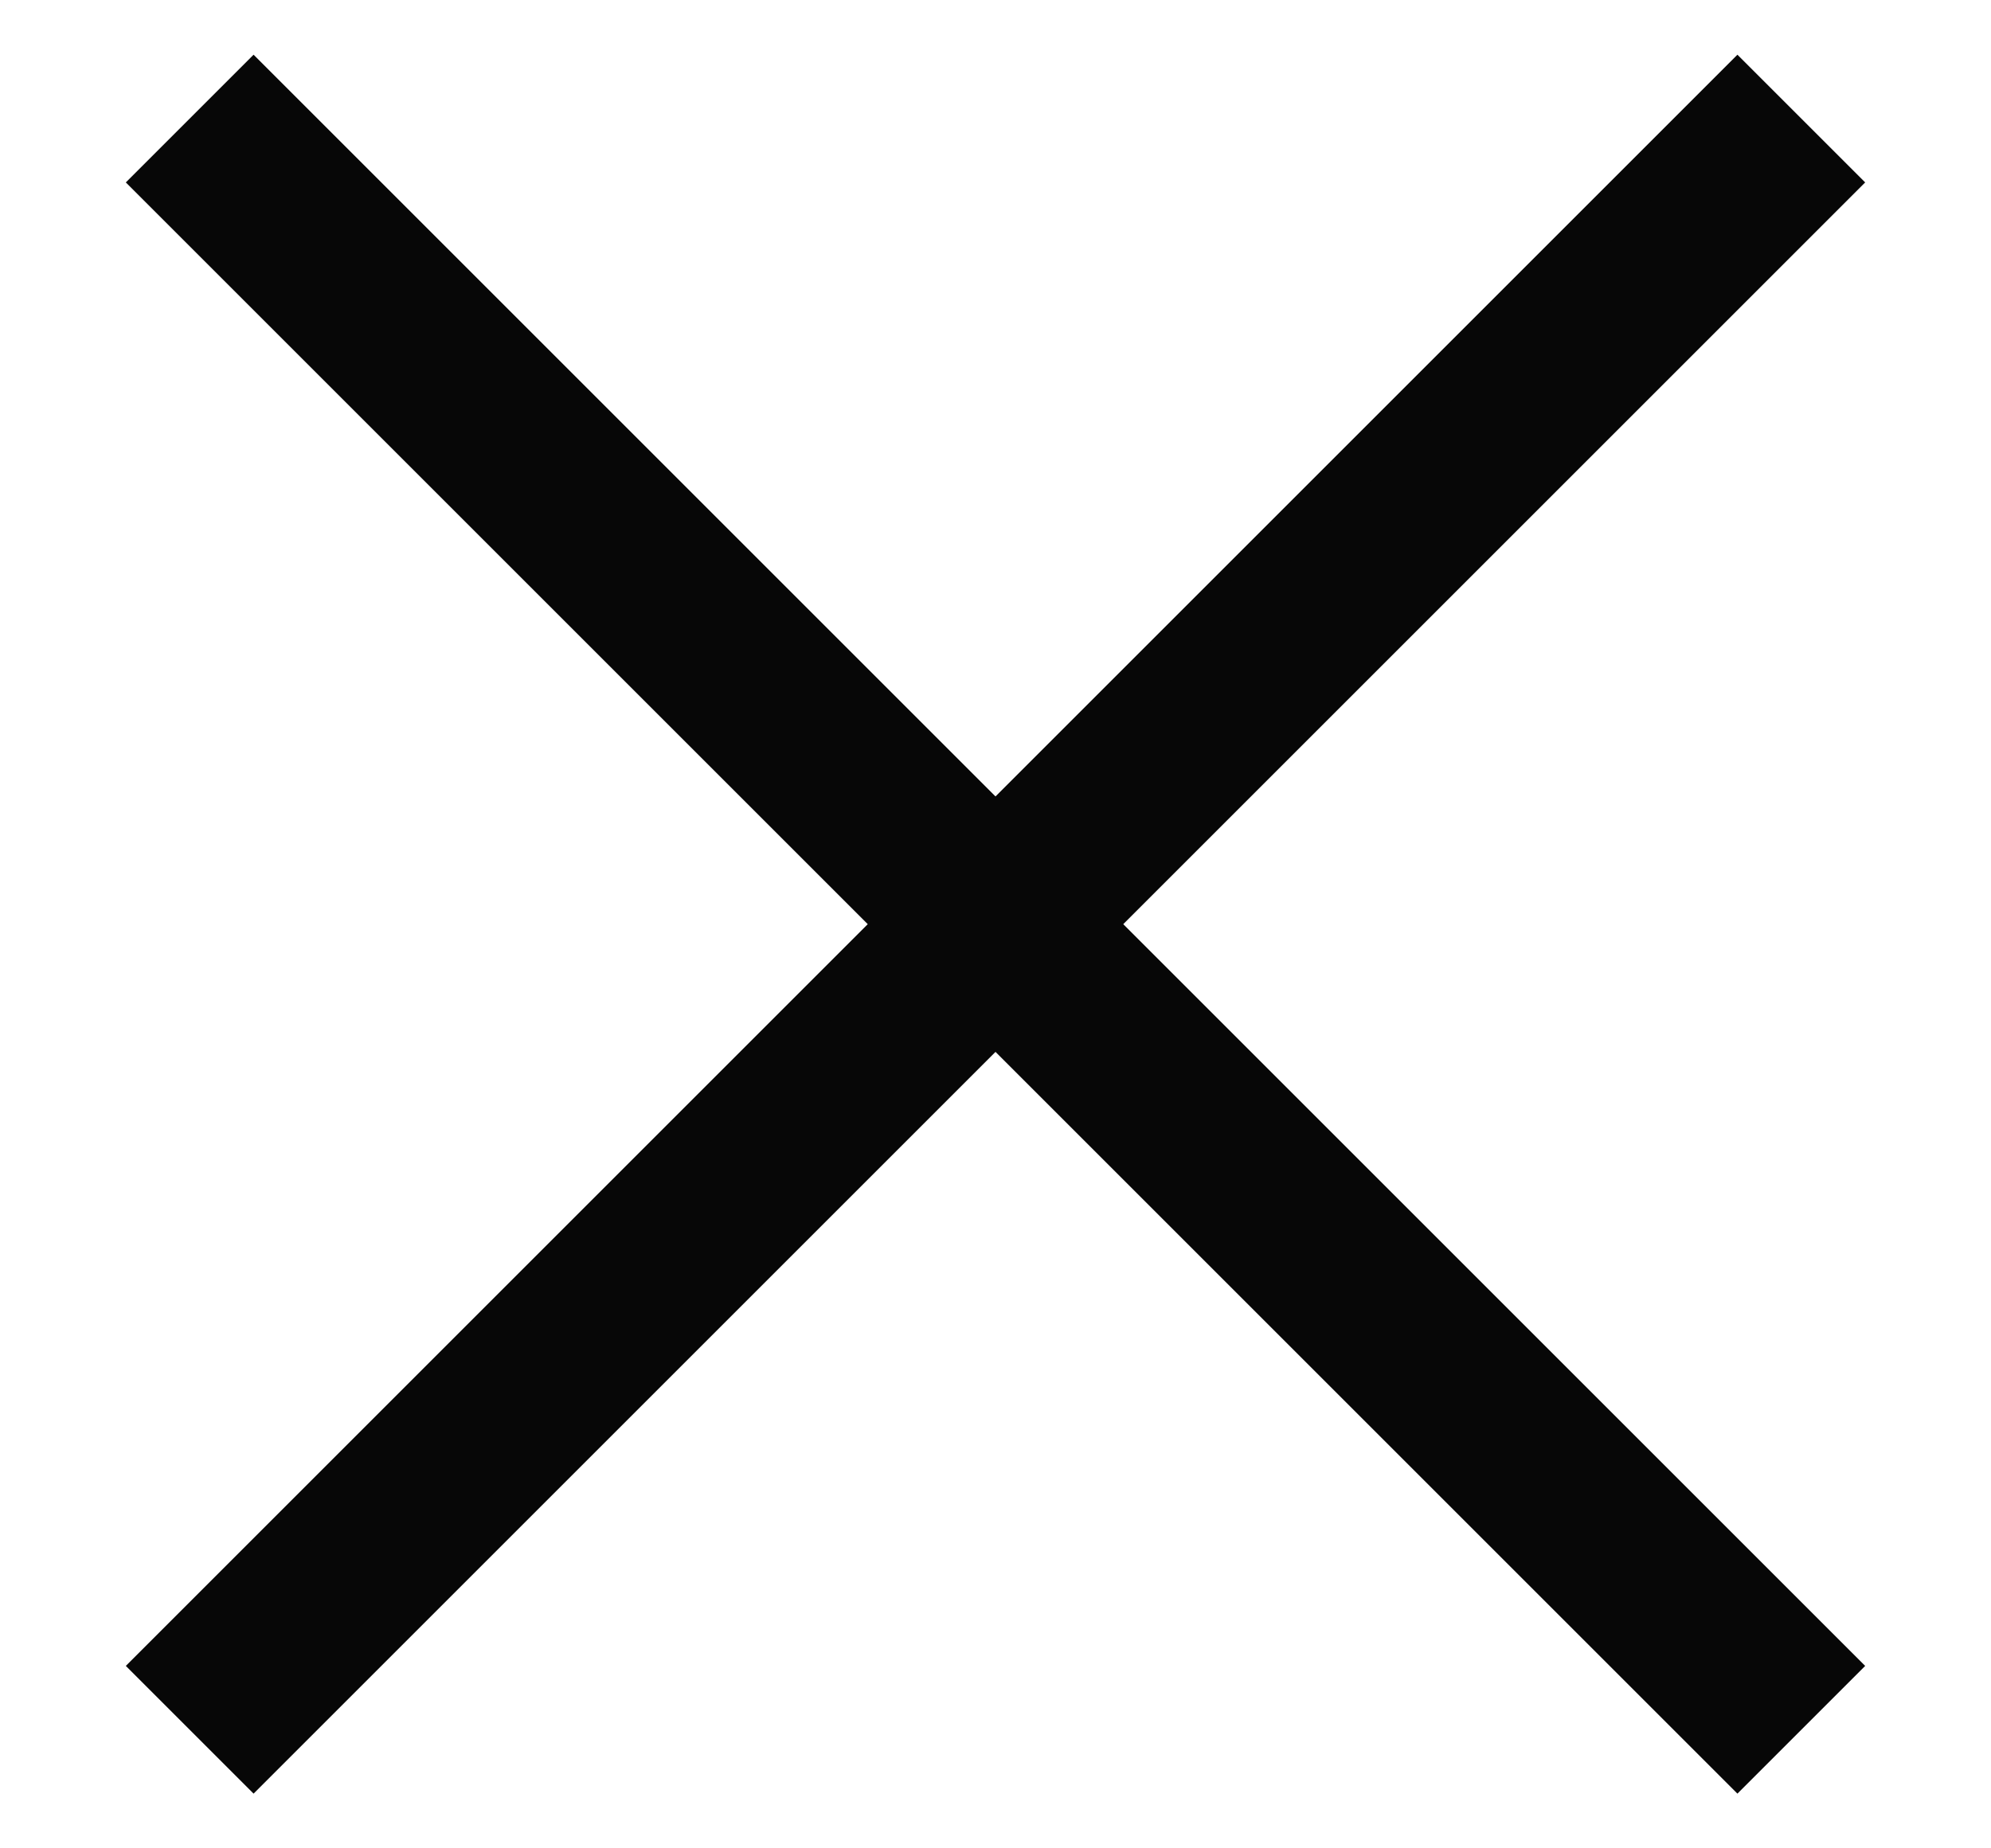
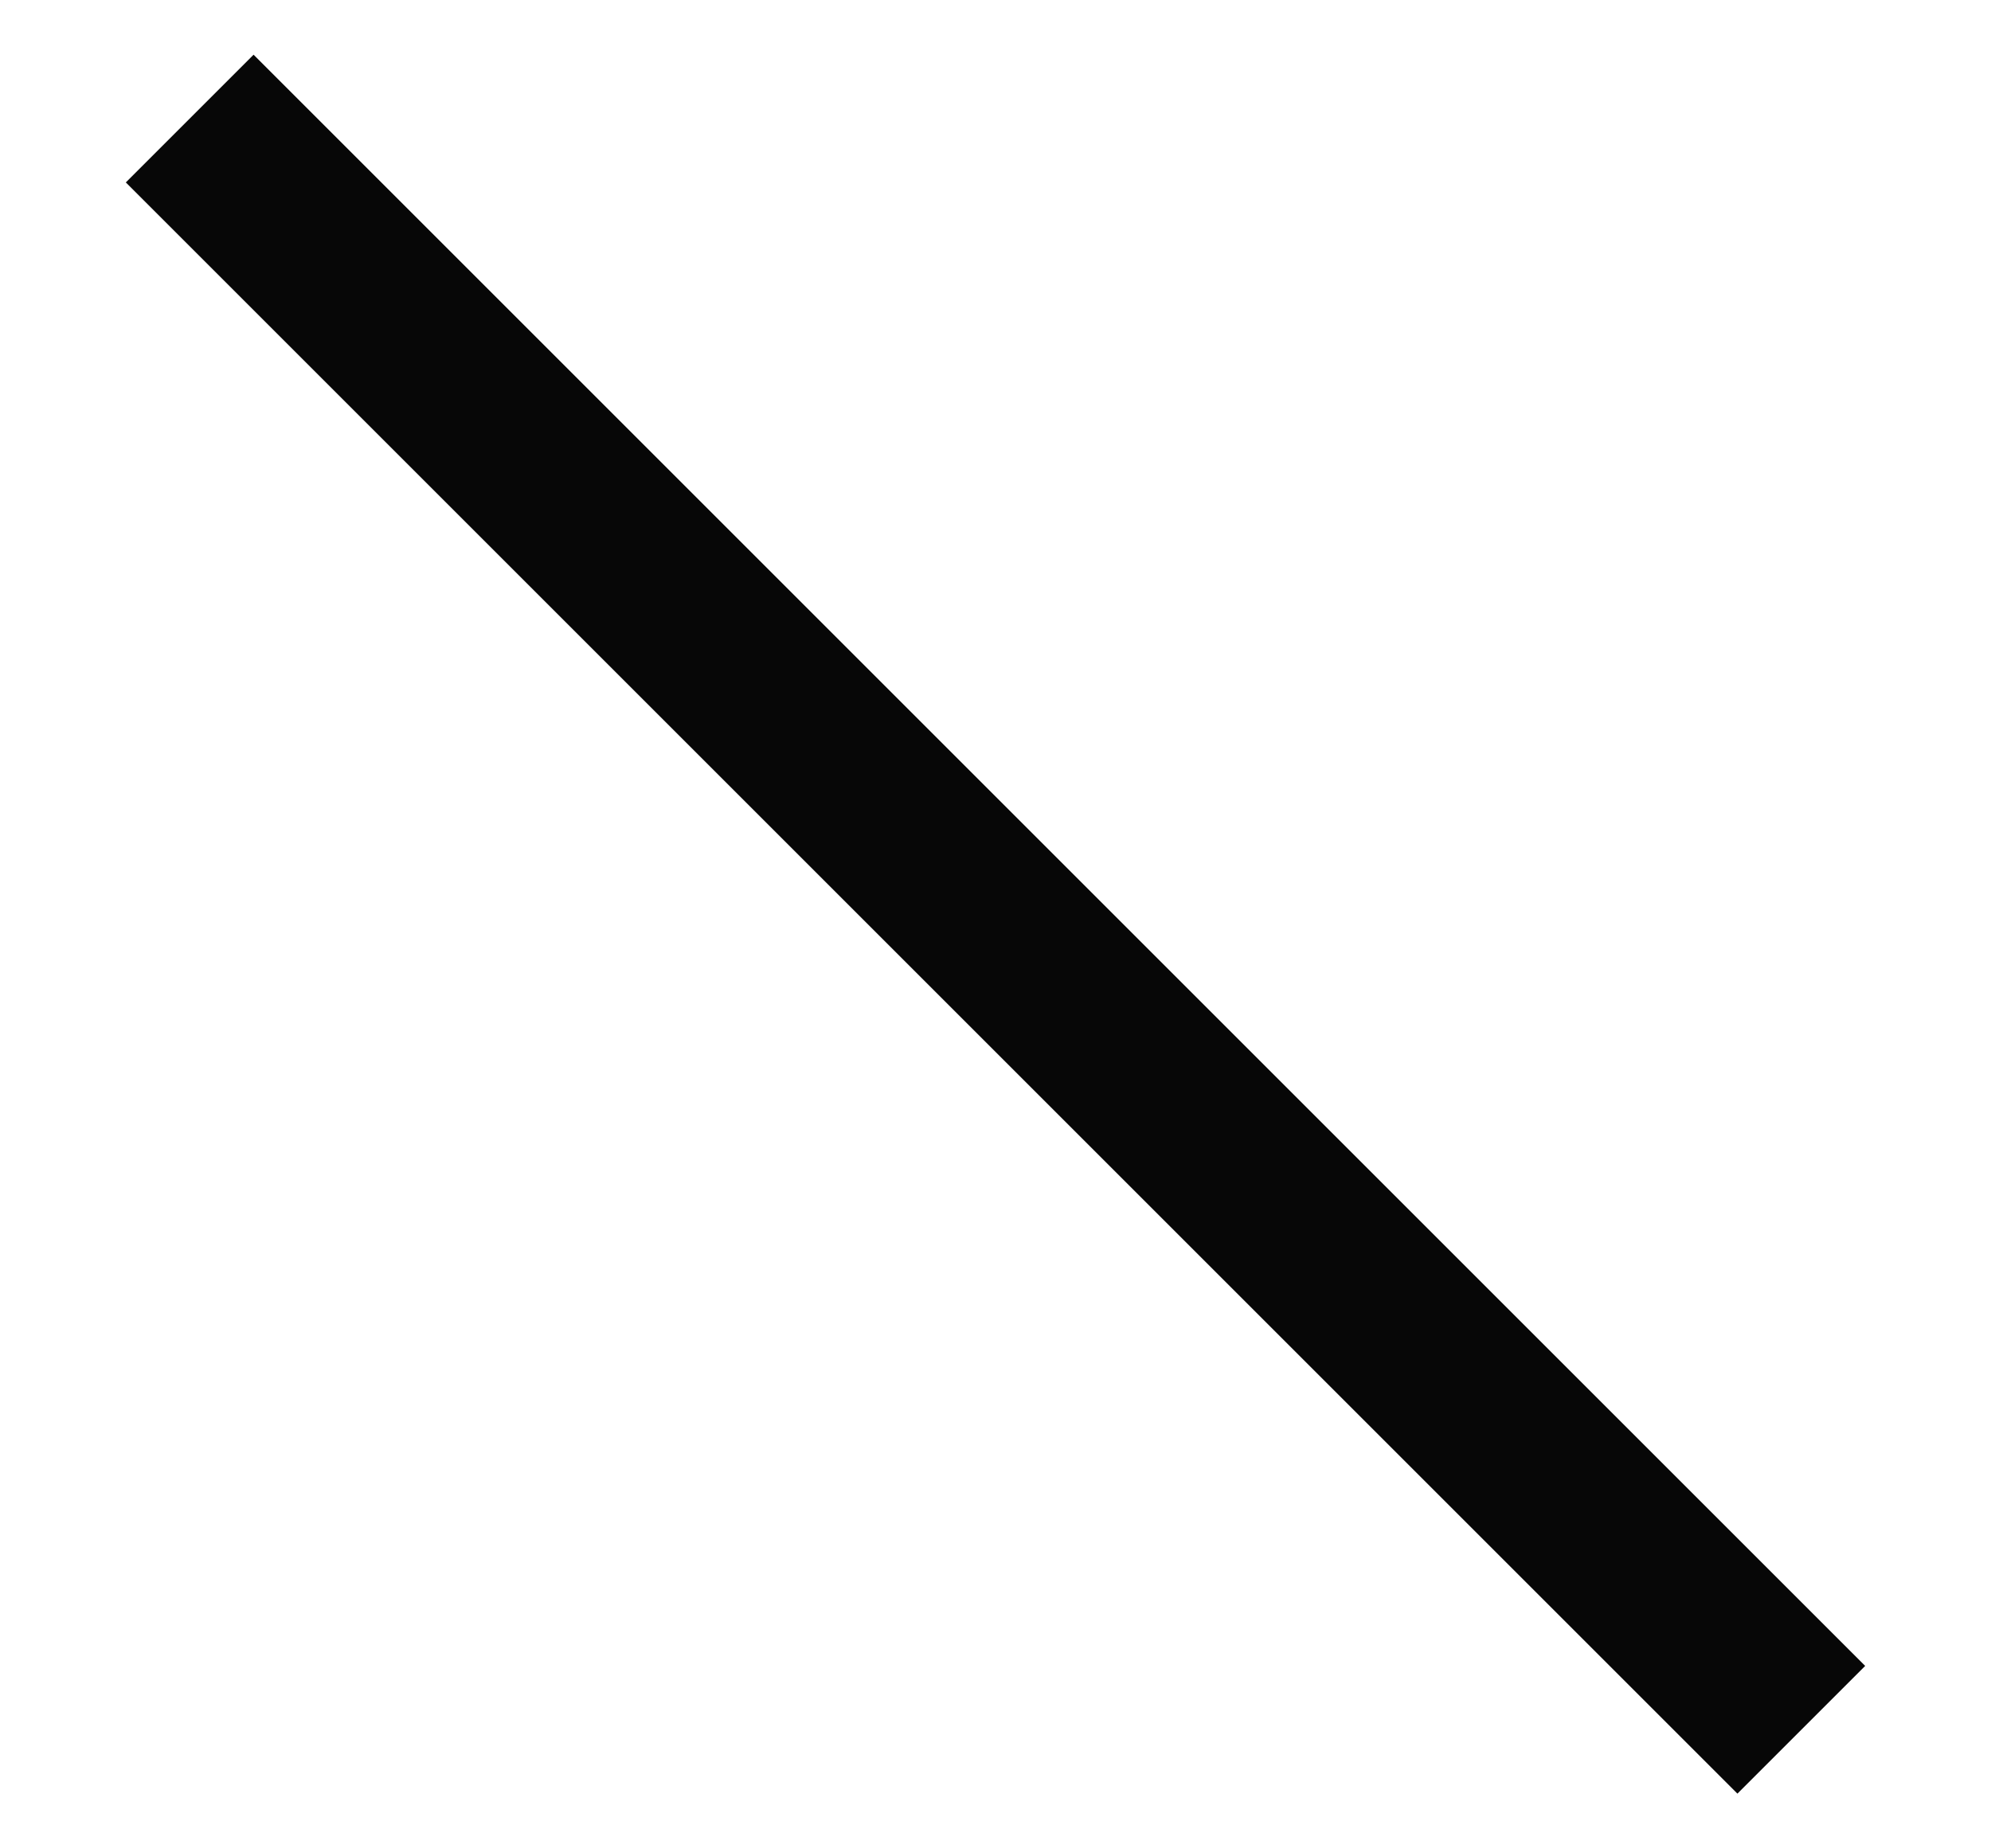
<svg xmlns="http://www.w3.org/2000/svg" version="1.1" id="Layer_1" x="0px" y="0px" width="551px" height="511.643px" viewBox="0 0 551 511.643" enable-background="new 0 0 551 511.643" xml:space="preserve">
  <g>
    <line fill="none" stroke="#070707" stroke-width="50" stroke-miterlimit="10" x1="52.5" y1="32.821" x2="498.5" y2="478.821" />
-     <line fill="none" stroke="#070707" stroke-width="50" stroke-miterlimit="10" x1="498.5" y1="32.821" x2="52.5" y2="478.821" />
  </g>
</svg>